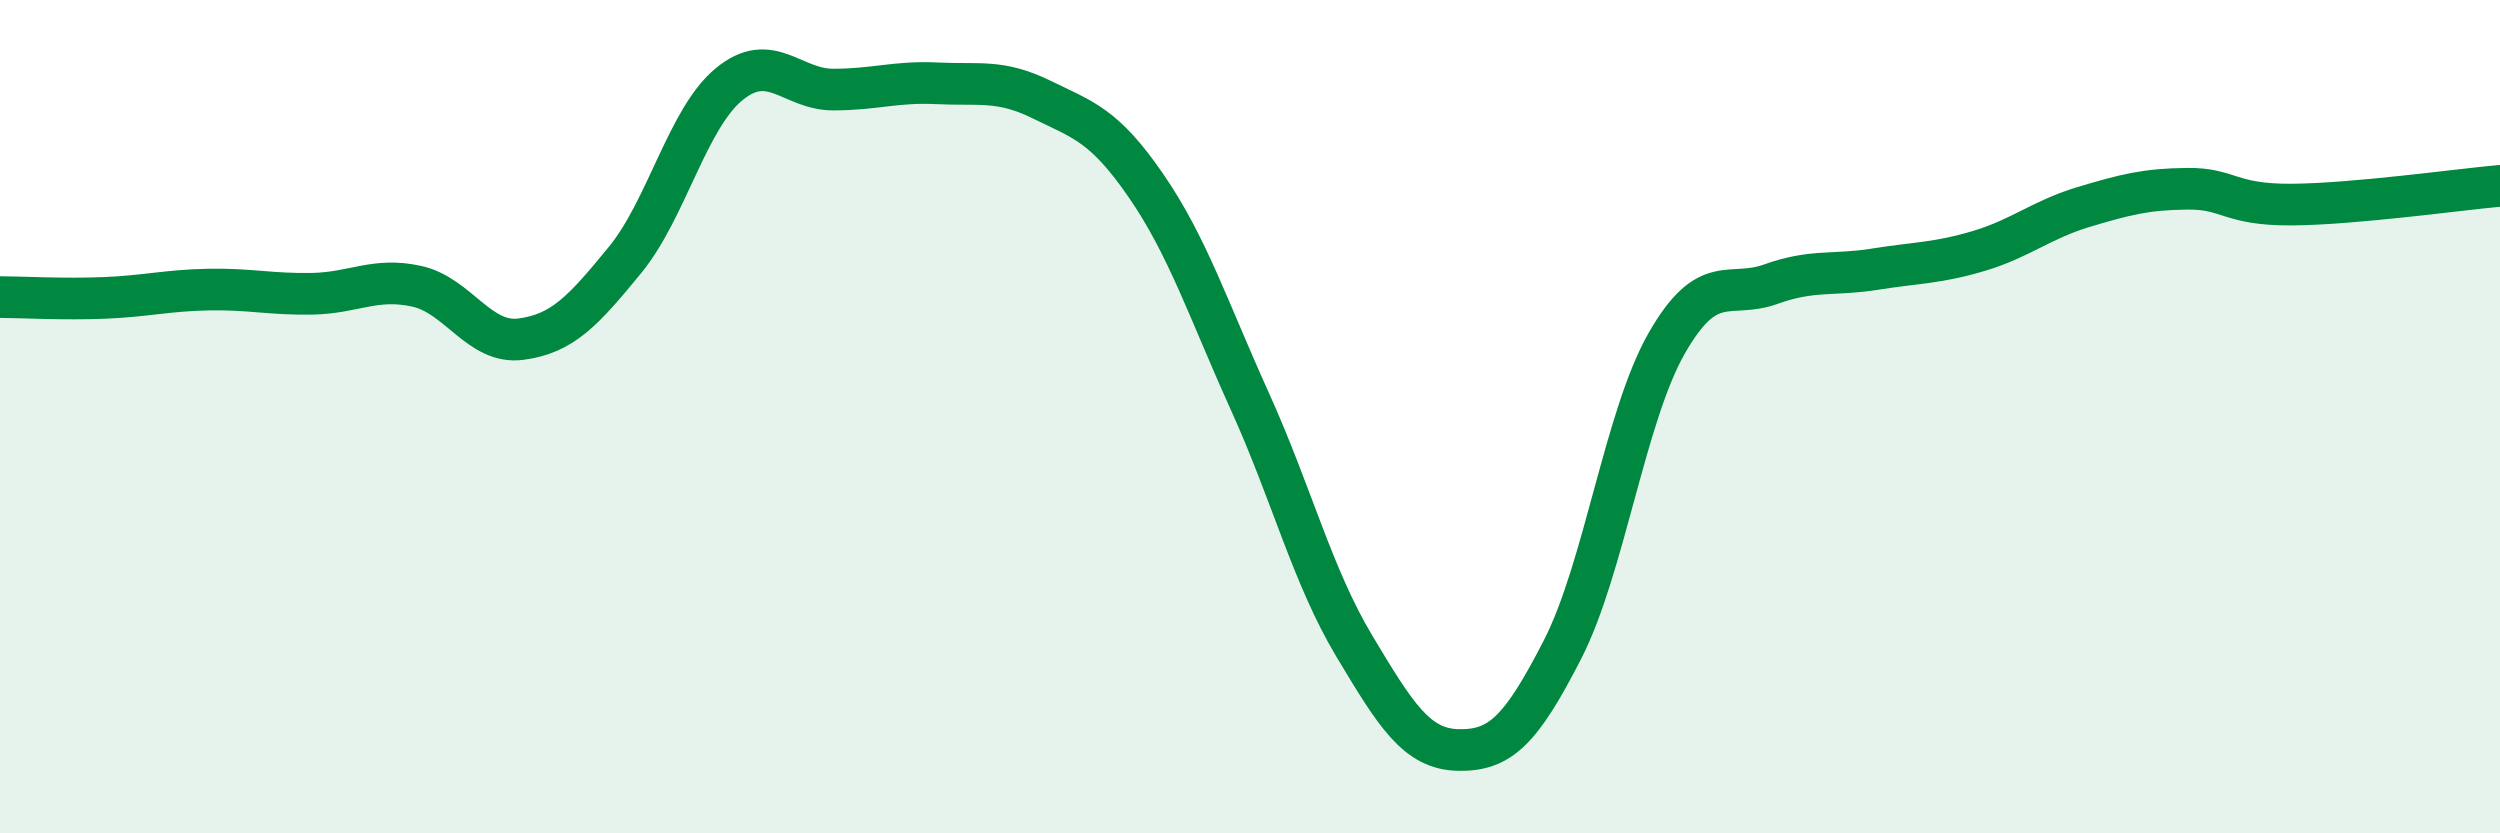
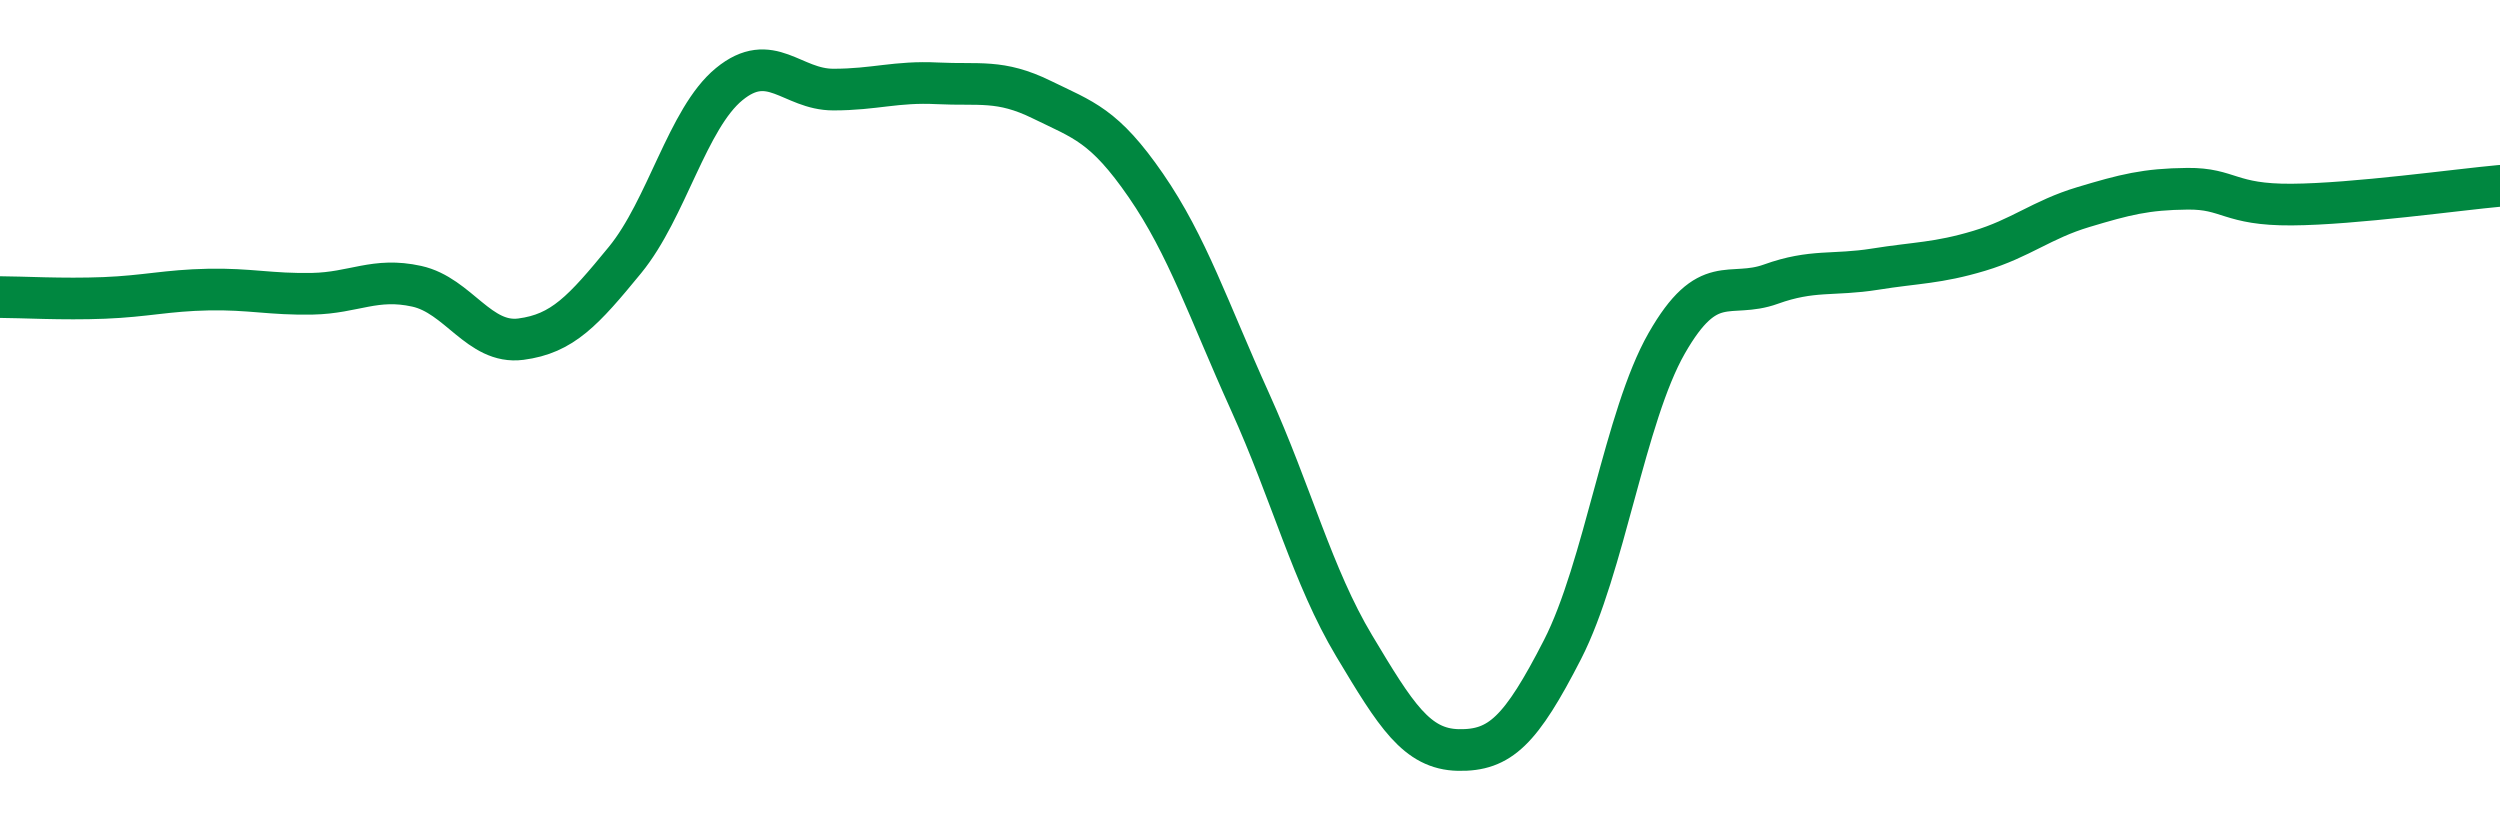
<svg xmlns="http://www.w3.org/2000/svg" width="60" height="20" viewBox="0 0 60 20">
-   <path d="M 0,7.13 C 0.5,7.13 1.5,7.19 2.5,7.15 C 3.5,7.11 4,6.97 5,6.95 C 6,6.93 6.5,7.07 7.5,7.05 C 8.5,7.03 9,6.65 10,6.87 C 11,7.09 11.5,8.27 12.5,8.14 C 13.5,8.01 14,7.46 15,6.24 C 16,5.02 16.5,2.84 17.5,2.02 C 18.5,1.2 19,2.15 20,2.15 C 21,2.15 21.5,1.95 22.5,2 C 23.5,2.05 24,1.9 25,2.39 C 26,2.88 26.5,3 27.5,4.45 C 28.5,5.9 29,7.43 30,9.64 C 31,11.85 31.5,13.83 32.5,15.5 C 33.5,17.17 34,17.98 35,18 C 36,18.02 36.5,17.54 37.5,15.59 C 38.5,13.64 39,9.99 40,8.24 C 41,6.49 41.5,7.18 42.5,6.82 C 43.5,6.46 44,6.62 45,6.46 C 46,6.3 46.5,6.32 47.5,6.02 C 48.5,5.72 49,5.27 50,4.97 C 51,4.67 51.5,4.54 52.5,4.53 C 53.5,4.52 53.5,4.92 55,4.91 C 56.5,4.9 59,4.55 60,4.46L60 20L0 20Z" fill="#008740" opacity="0.1" stroke-linecap="round" stroke-linejoin="round" />
  <path d="M 0,7.13 C 0.5,7.13 1.5,7.19 2.5,7.15 C 3.5,7.11 4,6.97 5,6.95 C 6,6.93 6.5,7.07 7.5,7.05 C 8.5,7.03 9,6.65 10,6.87 C 11,7.09 11.5,8.27 12.5,8.14 C 13.5,8.01 14,7.46 15,6.24 C 16,5.02 16.5,2.84 17.5,2.02 C 18.5,1.2 19,2.15 20,2.15 C 21,2.15 21.5,1.95 22.5,2 C 23.5,2.05 24,1.9 25,2.39 C 26,2.88 26.5,3 27.5,4.45 C 28.5,5.9 29,7.43 30,9.64 C 31,11.85 31.5,13.83 32.5,15.5 C 33.5,17.17 34,17.98 35,18 C 36,18.02 36.5,17.54 37.5,15.59 C 38.5,13.64 39,9.99 40,8.24 C 41,6.49 41.5,7.18 42.5,6.82 C 43.5,6.46 44,6.62 45,6.46 C 46,6.3 46.5,6.32 47.5,6.02 C 48.5,5.72 49,5.27 50,4.97 C 51,4.67 51.5,4.54 52.5,4.53 C 53.5,4.52 53.5,4.92 55,4.91 C 56.5,4.9 59,4.55 60,4.46" stroke="#008740" stroke-width="1" fill="none" stroke-linecap="round" stroke-linejoin="round" />
</svg>